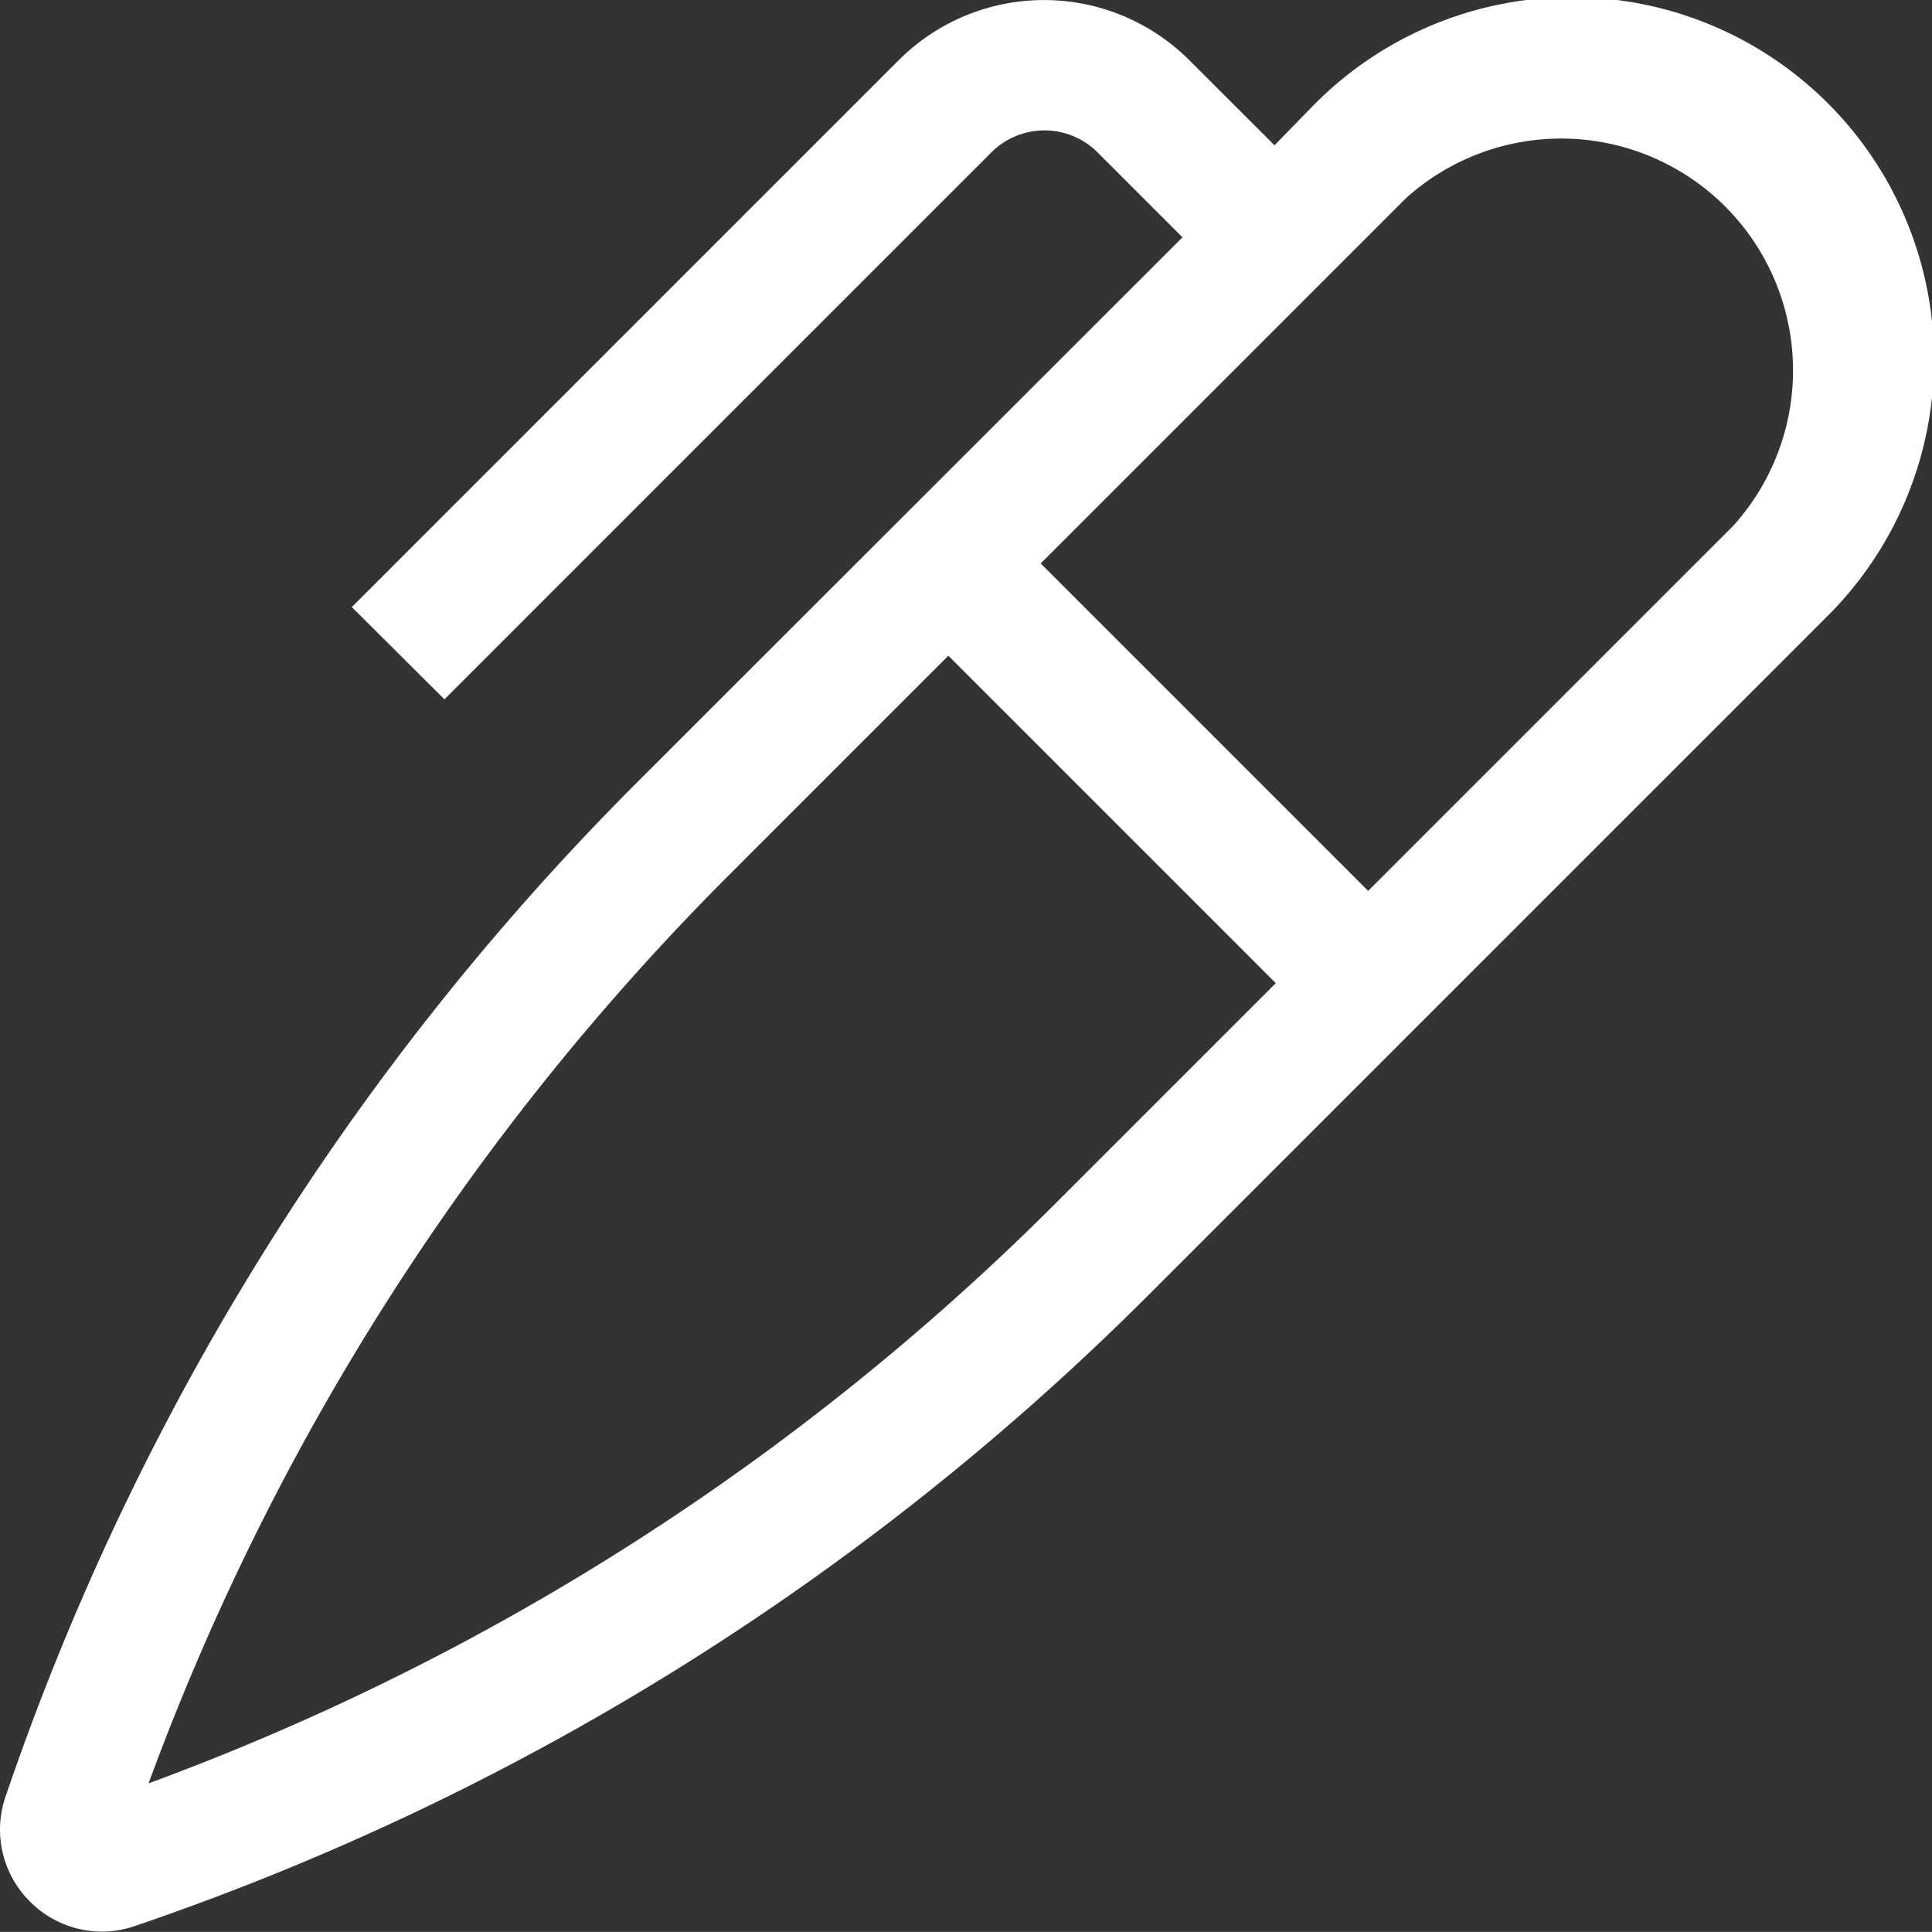
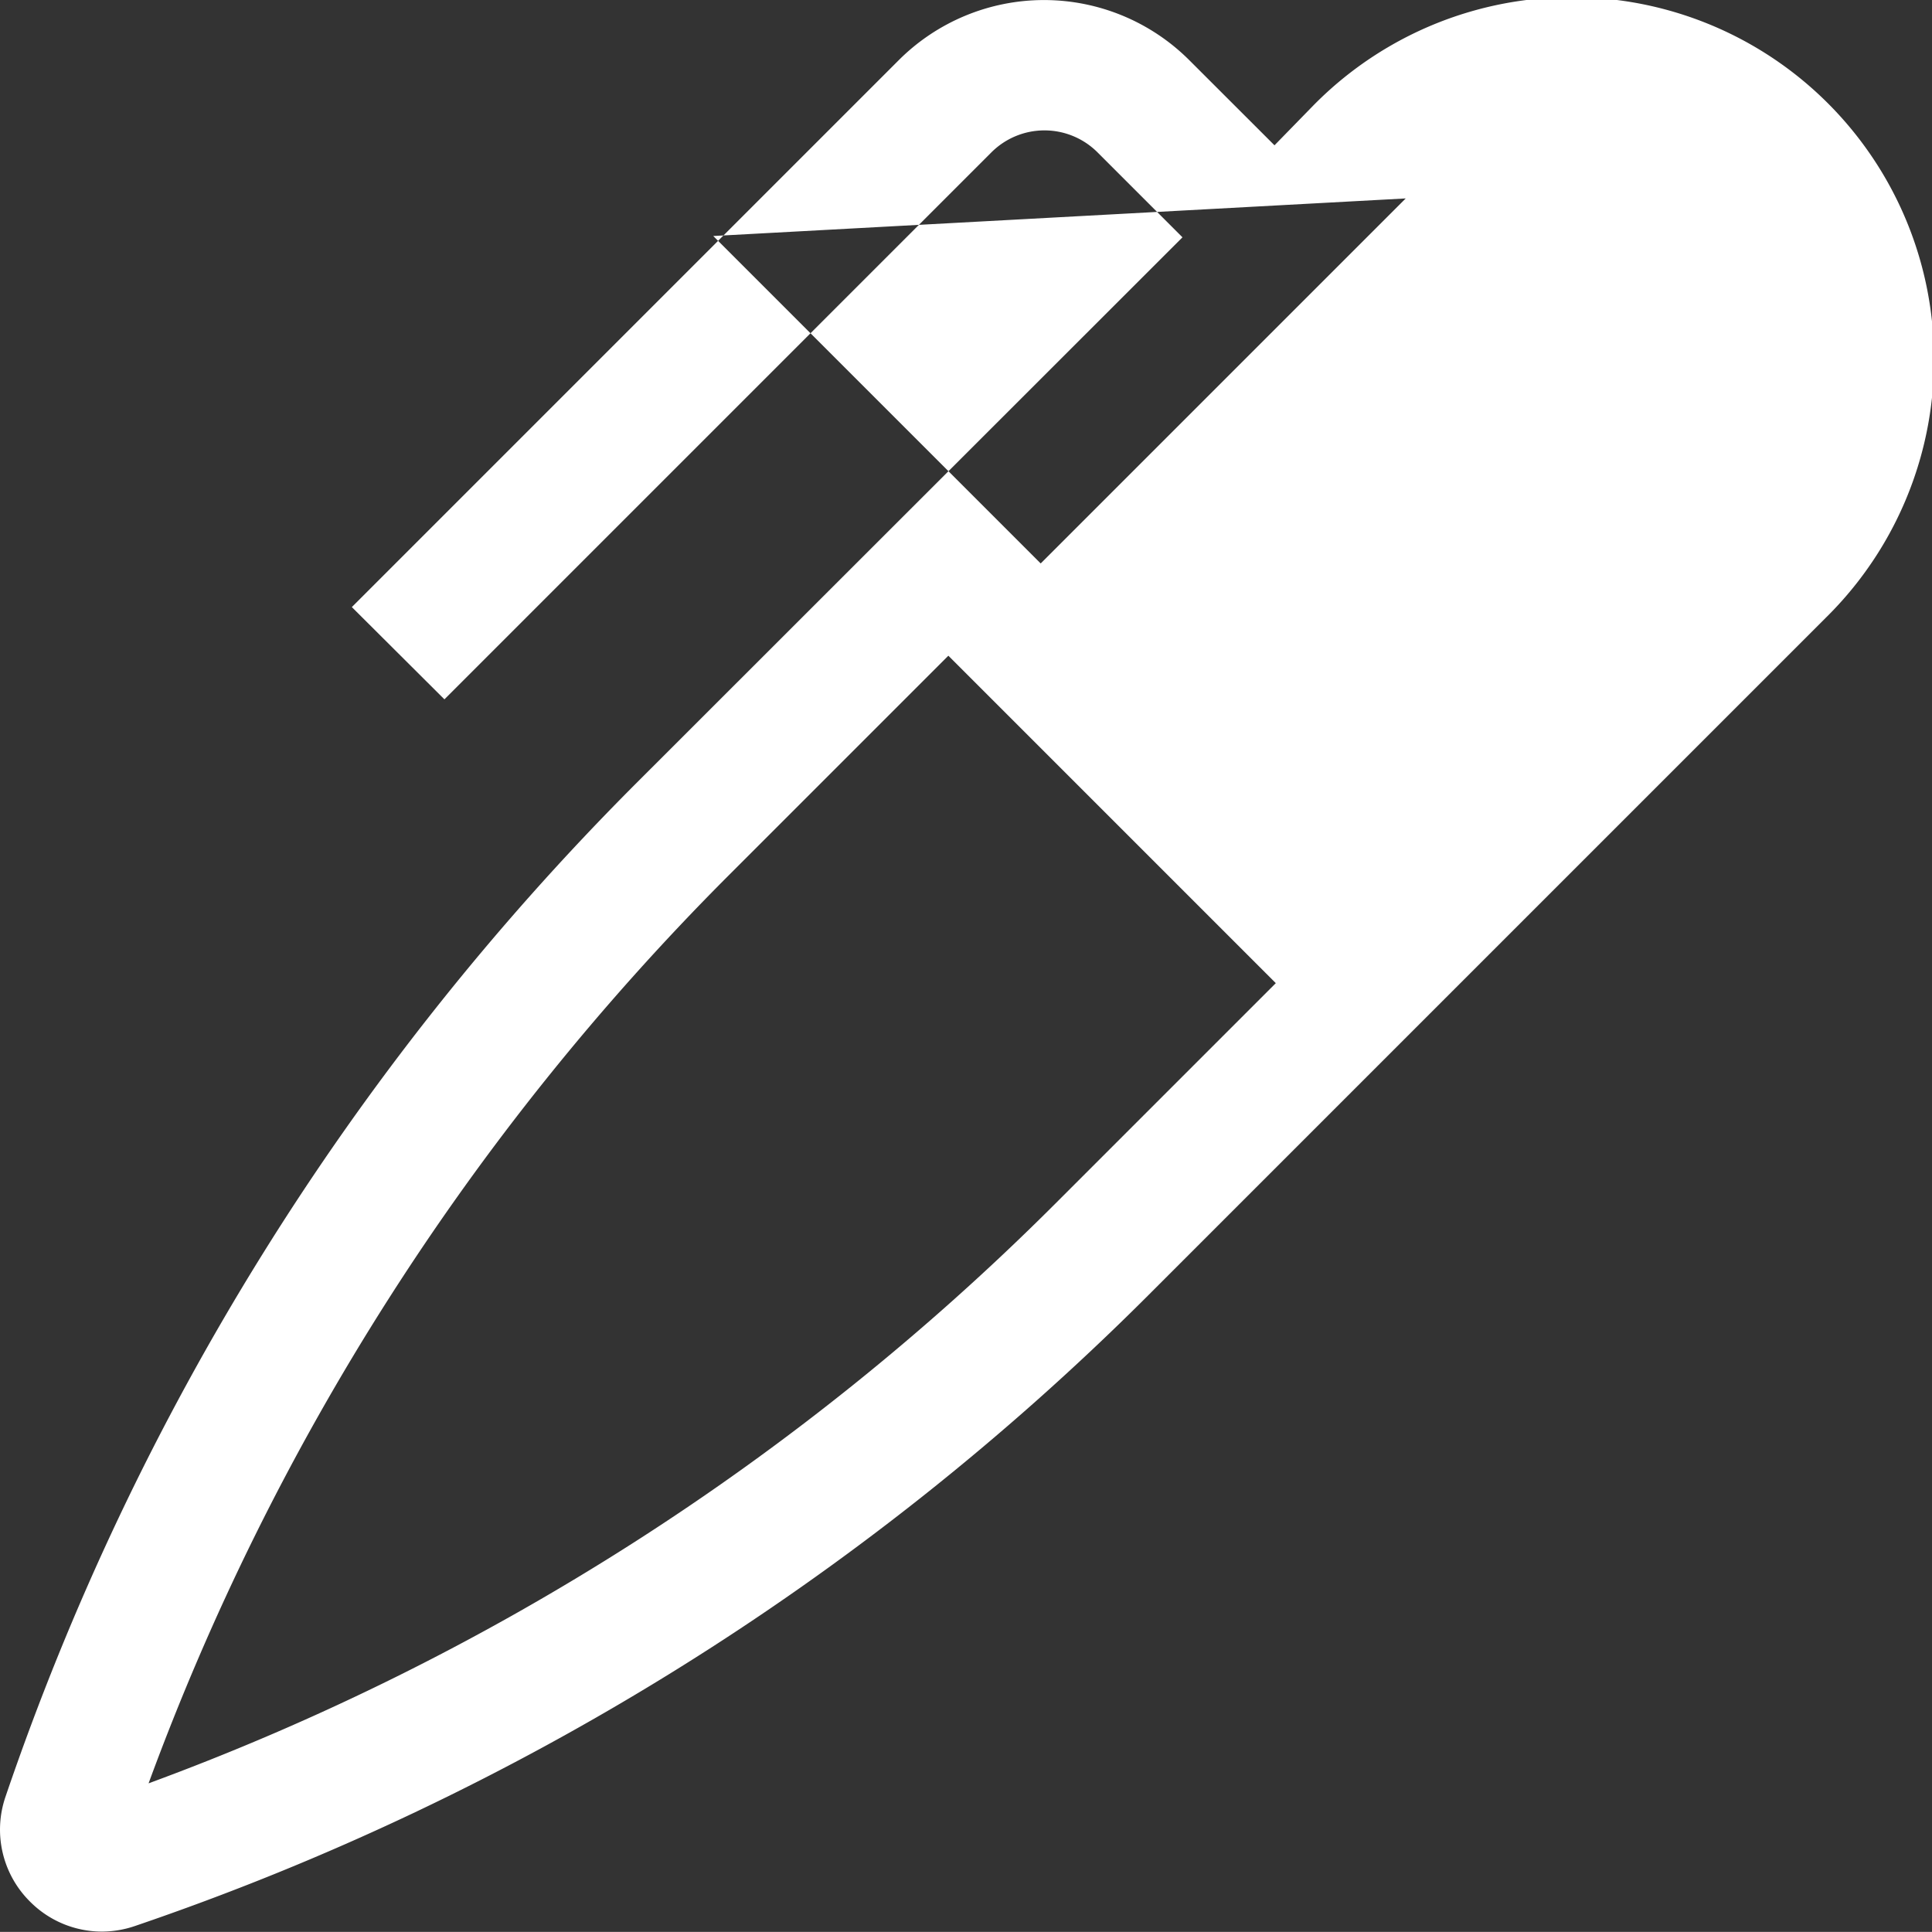
<svg xmlns="http://www.w3.org/2000/svg" width="23.601" height="23.6" viewBox="0 0 23.601 23.6">
  <rect x="0" y="0" width="23.601" height="23.6" fill="#333333" stroke="none" />
-   <path id="Icon_core-pen-alt" data-name="Icon core-pen-alt" d="M1.638,23.074a1.238,1.238,0,0,0,.3,1.281l0,0a1.238,1.238,0,0,0,.878.366,1.255,1.255,0,0,0,.4-.067,32.2,32.2,0,0,0,12.359-7.683l8.294-8.294a4.426,4.426,0,1,0-6.259-6.259L17.14,2.9,16.1,1.861a2.511,2.511,0,0,0-3.551,0l-6.68,6.68L7,9.668l6.68-6.68a.917.917,0,0,1,1.3,0l1.036,1.036L9.321,10.715A32.2,32.2,0,0,0,1.638,23.074ZM18.743,3.549a2.832,2.832,0,0,1,4,4l-4.459,4.459-4-4ZM13.156,9.135l4,4-2.708,2.708A30.612,30.612,0,0,1,3.386,22.91a30.612,30.612,0,0,1,7.062-11.067Z" transform="translate(-1.571 -1.125)" fill="#fff" />
+   <path id="Icon_core-pen-alt" data-name="Icon core-pen-alt" d="M1.638,23.074a1.238,1.238,0,0,0,.3,1.281l0,0a1.238,1.238,0,0,0,.878.366,1.255,1.255,0,0,0,.4-.067,32.2,32.2,0,0,0,12.359-7.683l8.294-8.294a4.426,4.426,0,1,0-6.259-6.259L17.14,2.9,16.1,1.861a2.511,2.511,0,0,0-3.551,0l-6.68,6.68L7,9.668l6.68-6.68a.917.917,0,0,1,1.3,0l1.036,1.036L9.321,10.715A32.2,32.2,0,0,0,1.638,23.074ZM18.743,3.549l-4.459,4.459-4-4ZM13.156,9.135l4,4-2.708,2.708A30.612,30.612,0,0,1,3.386,22.91a30.612,30.612,0,0,1,7.062-11.067Z" transform="translate(-1.571 -1.125)" fill="#fff" />
</svg>